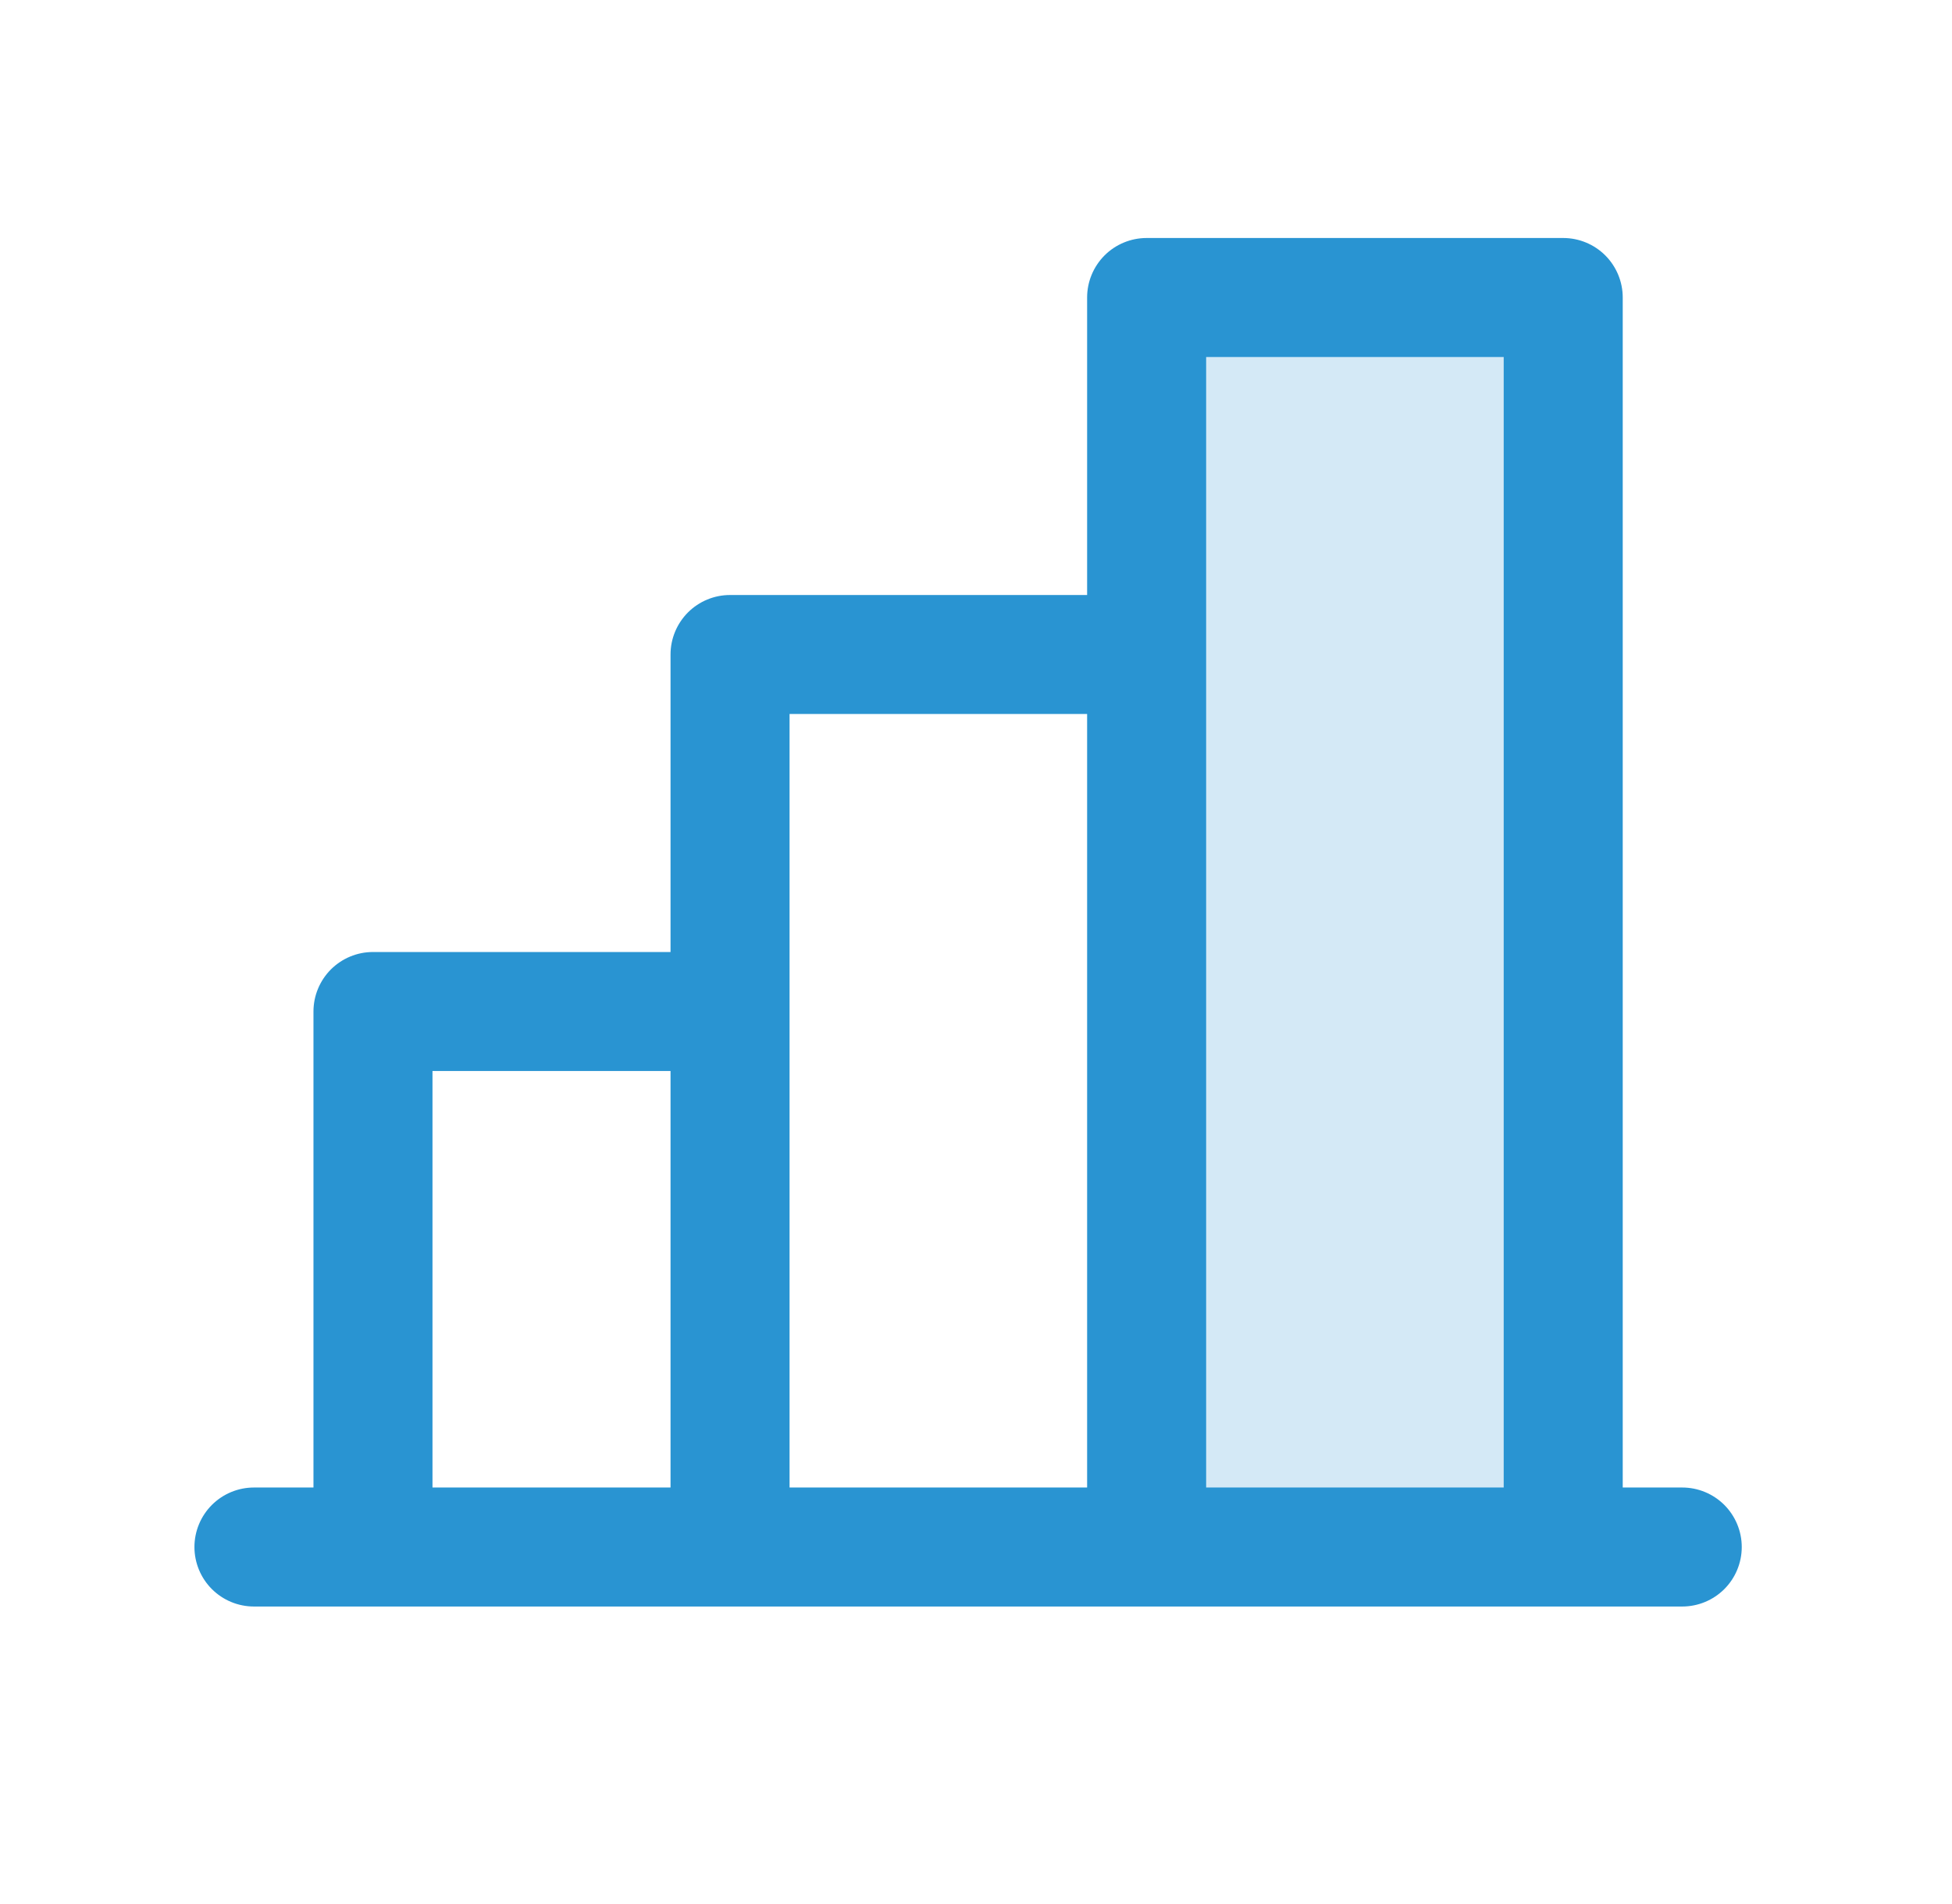
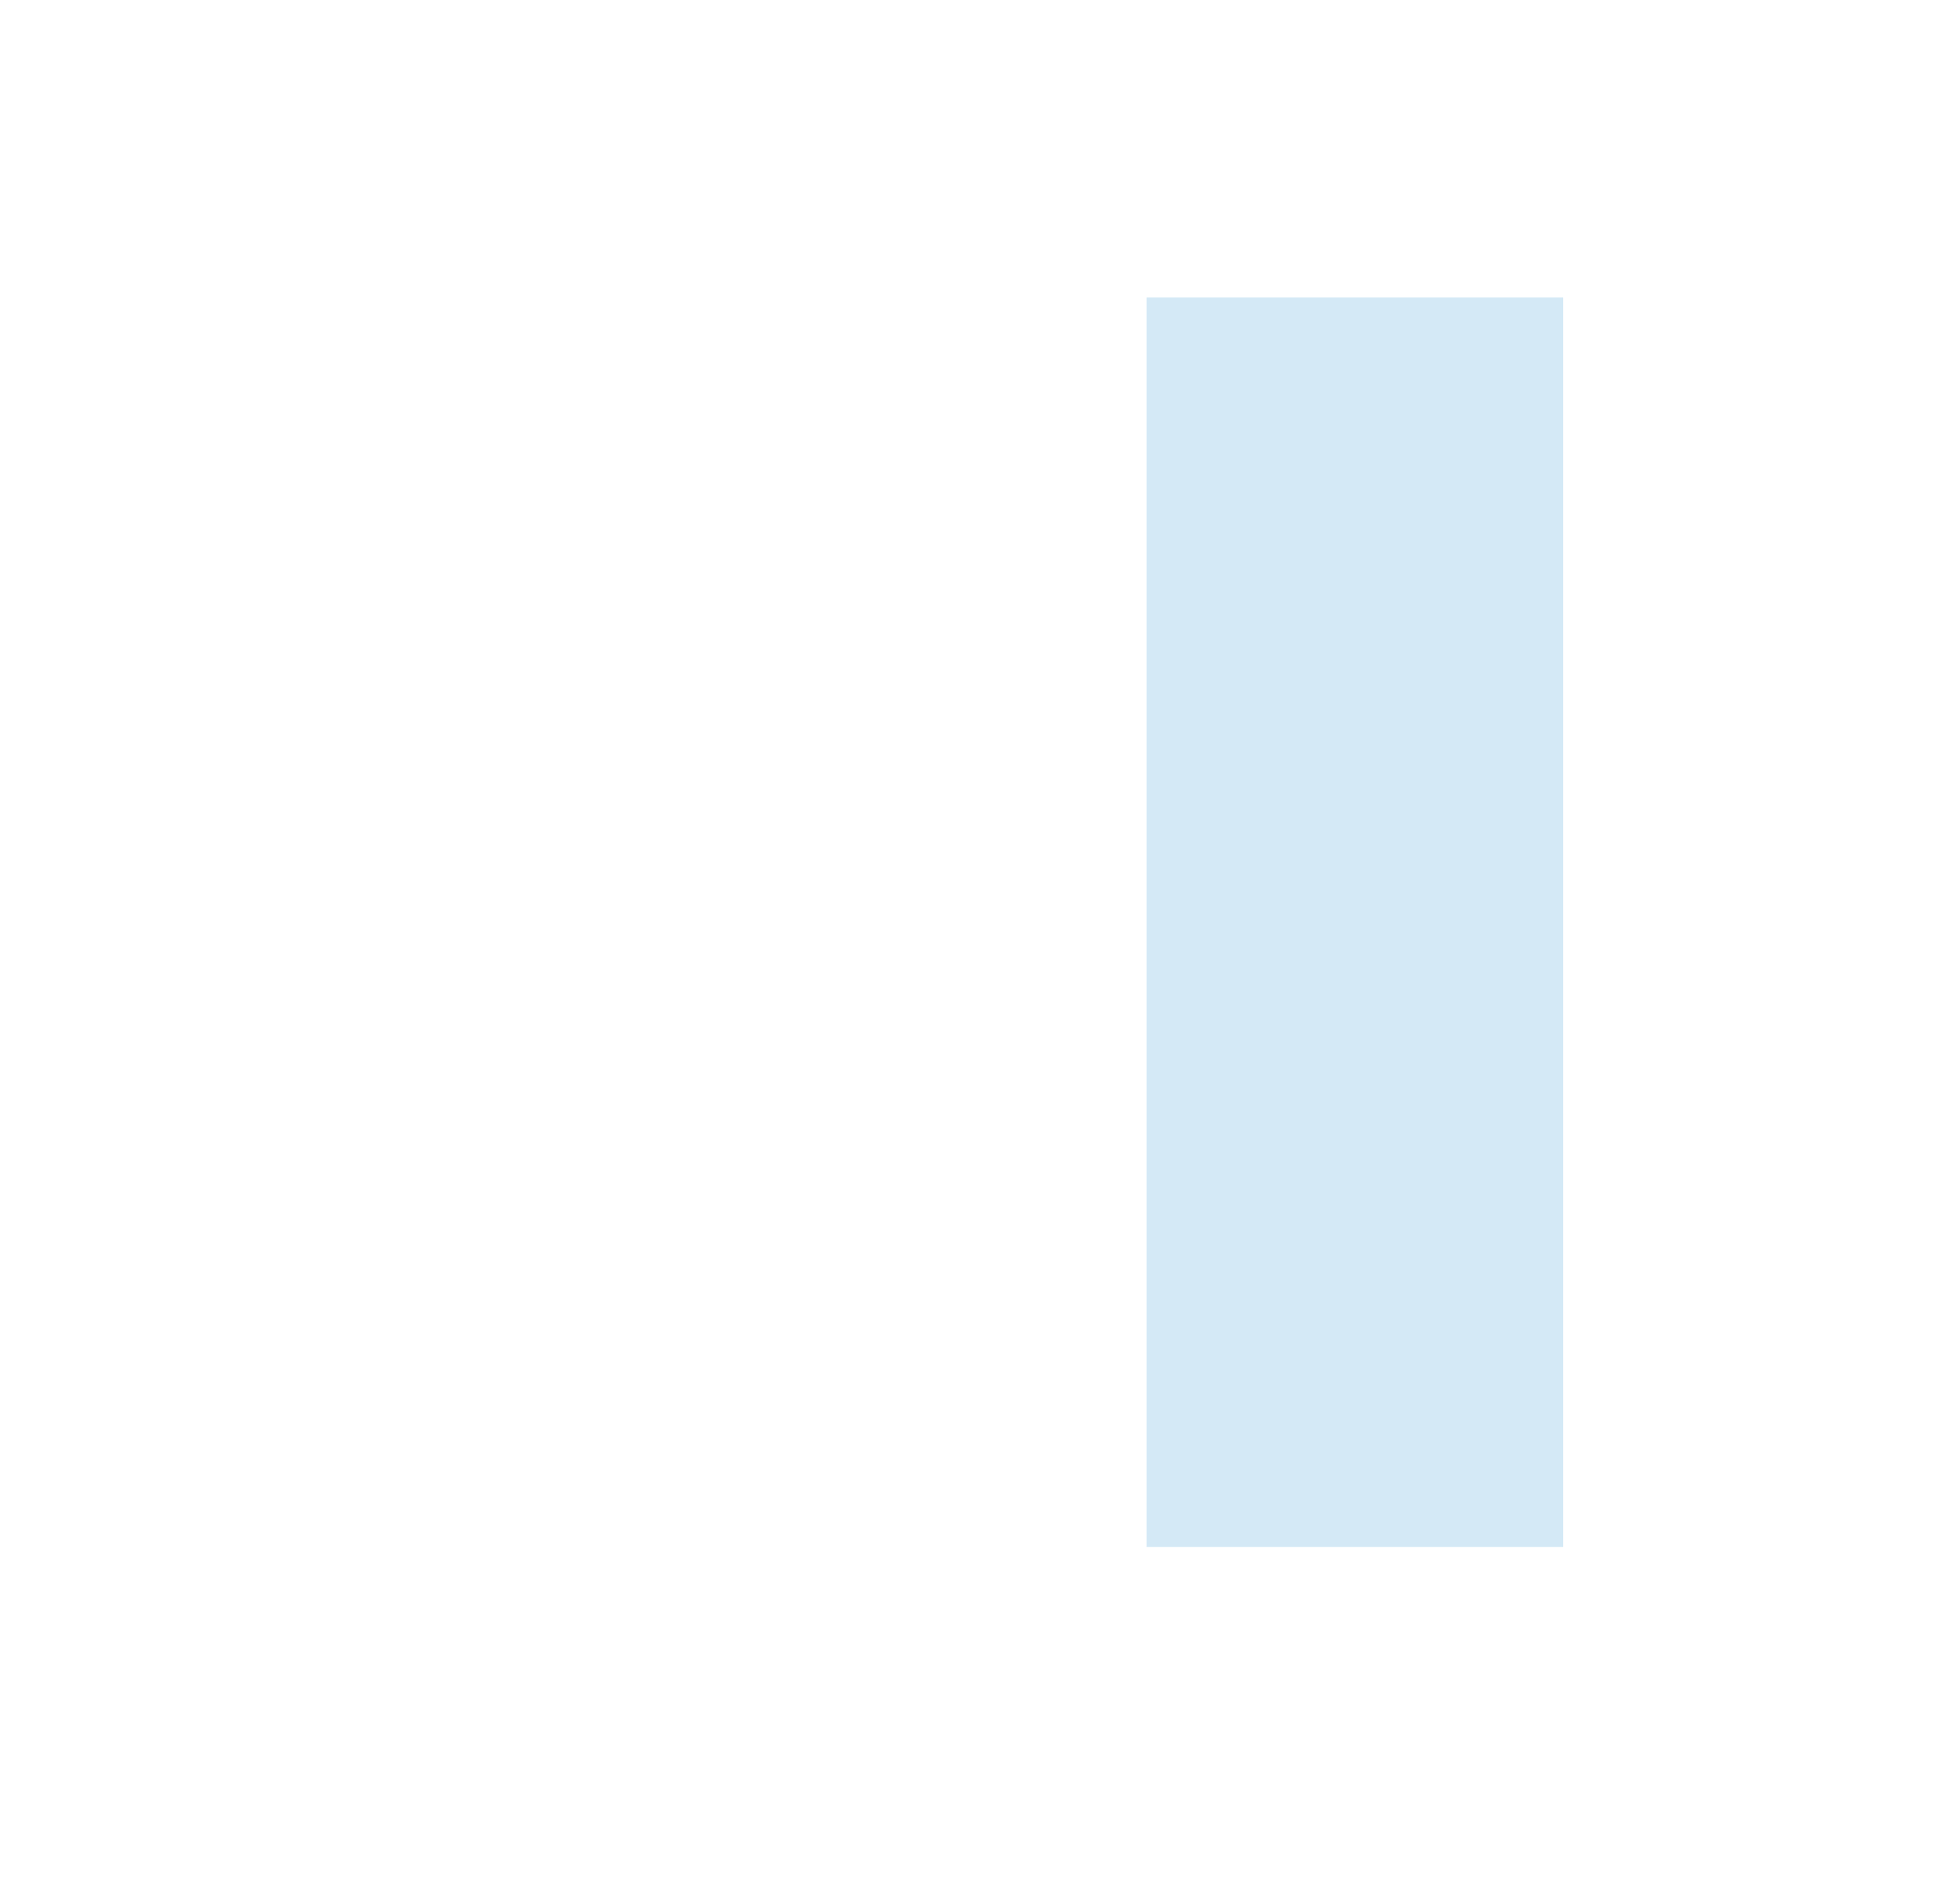
<svg xmlns="http://www.w3.org/2000/svg" width="41" height="40" viewBox="0 0 41 40" fill="none">
  <path opacity="0.2" d="M32.834 6.25V32.5H24.084V6.25H32.834Z" fill="#2994D2" />
-   <path d="M35.334 31.25H34.084V6.25C34.084 5.918 33.952 5.601 33.718 5.366C33.483 5.132 33.166 5 32.834 5H24.084C23.753 5 23.434 5.132 23.2 5.366C22.966 5.601 22.834 5.918 22.834 6.25V12.5H15.334C15.002 12.5 14.684 12.632 14.45 12.866C14.216 13.101 14.084 13.418 14.084 13.75V20H7.834C7.502 20 7.185 20.132 6.95 20.366C6.716 20.601 6.584 20.919 6.584 21.25V31.25H5.334C5.002 31.25 4.685 31.382 4.45 31.616C4.216 31.851 4.084 32.169 4.084 32.5C4.084 32.831 4.216 33.15 4.45 33.384C4.685 33.618 5.002 33.75 5.334 33.75H35.334C35.666 33.75 35.983 33.618 36.218 33.384C36.452 33.15 36.584 32.831 36.584 32.5C36.584 32.169 36.452 31.851 36.218 31.616C35.983 31.382 35.666 31.25 35.334 31.25ZM25.334 7.5H31.584V31.25H25.334V7.5ZM16.584 15H22.834V31.25H16.584V15ZM9.084 22.5H14.084V31.25H9.084V22.5Z" fill="#2994D2" />
</svg>